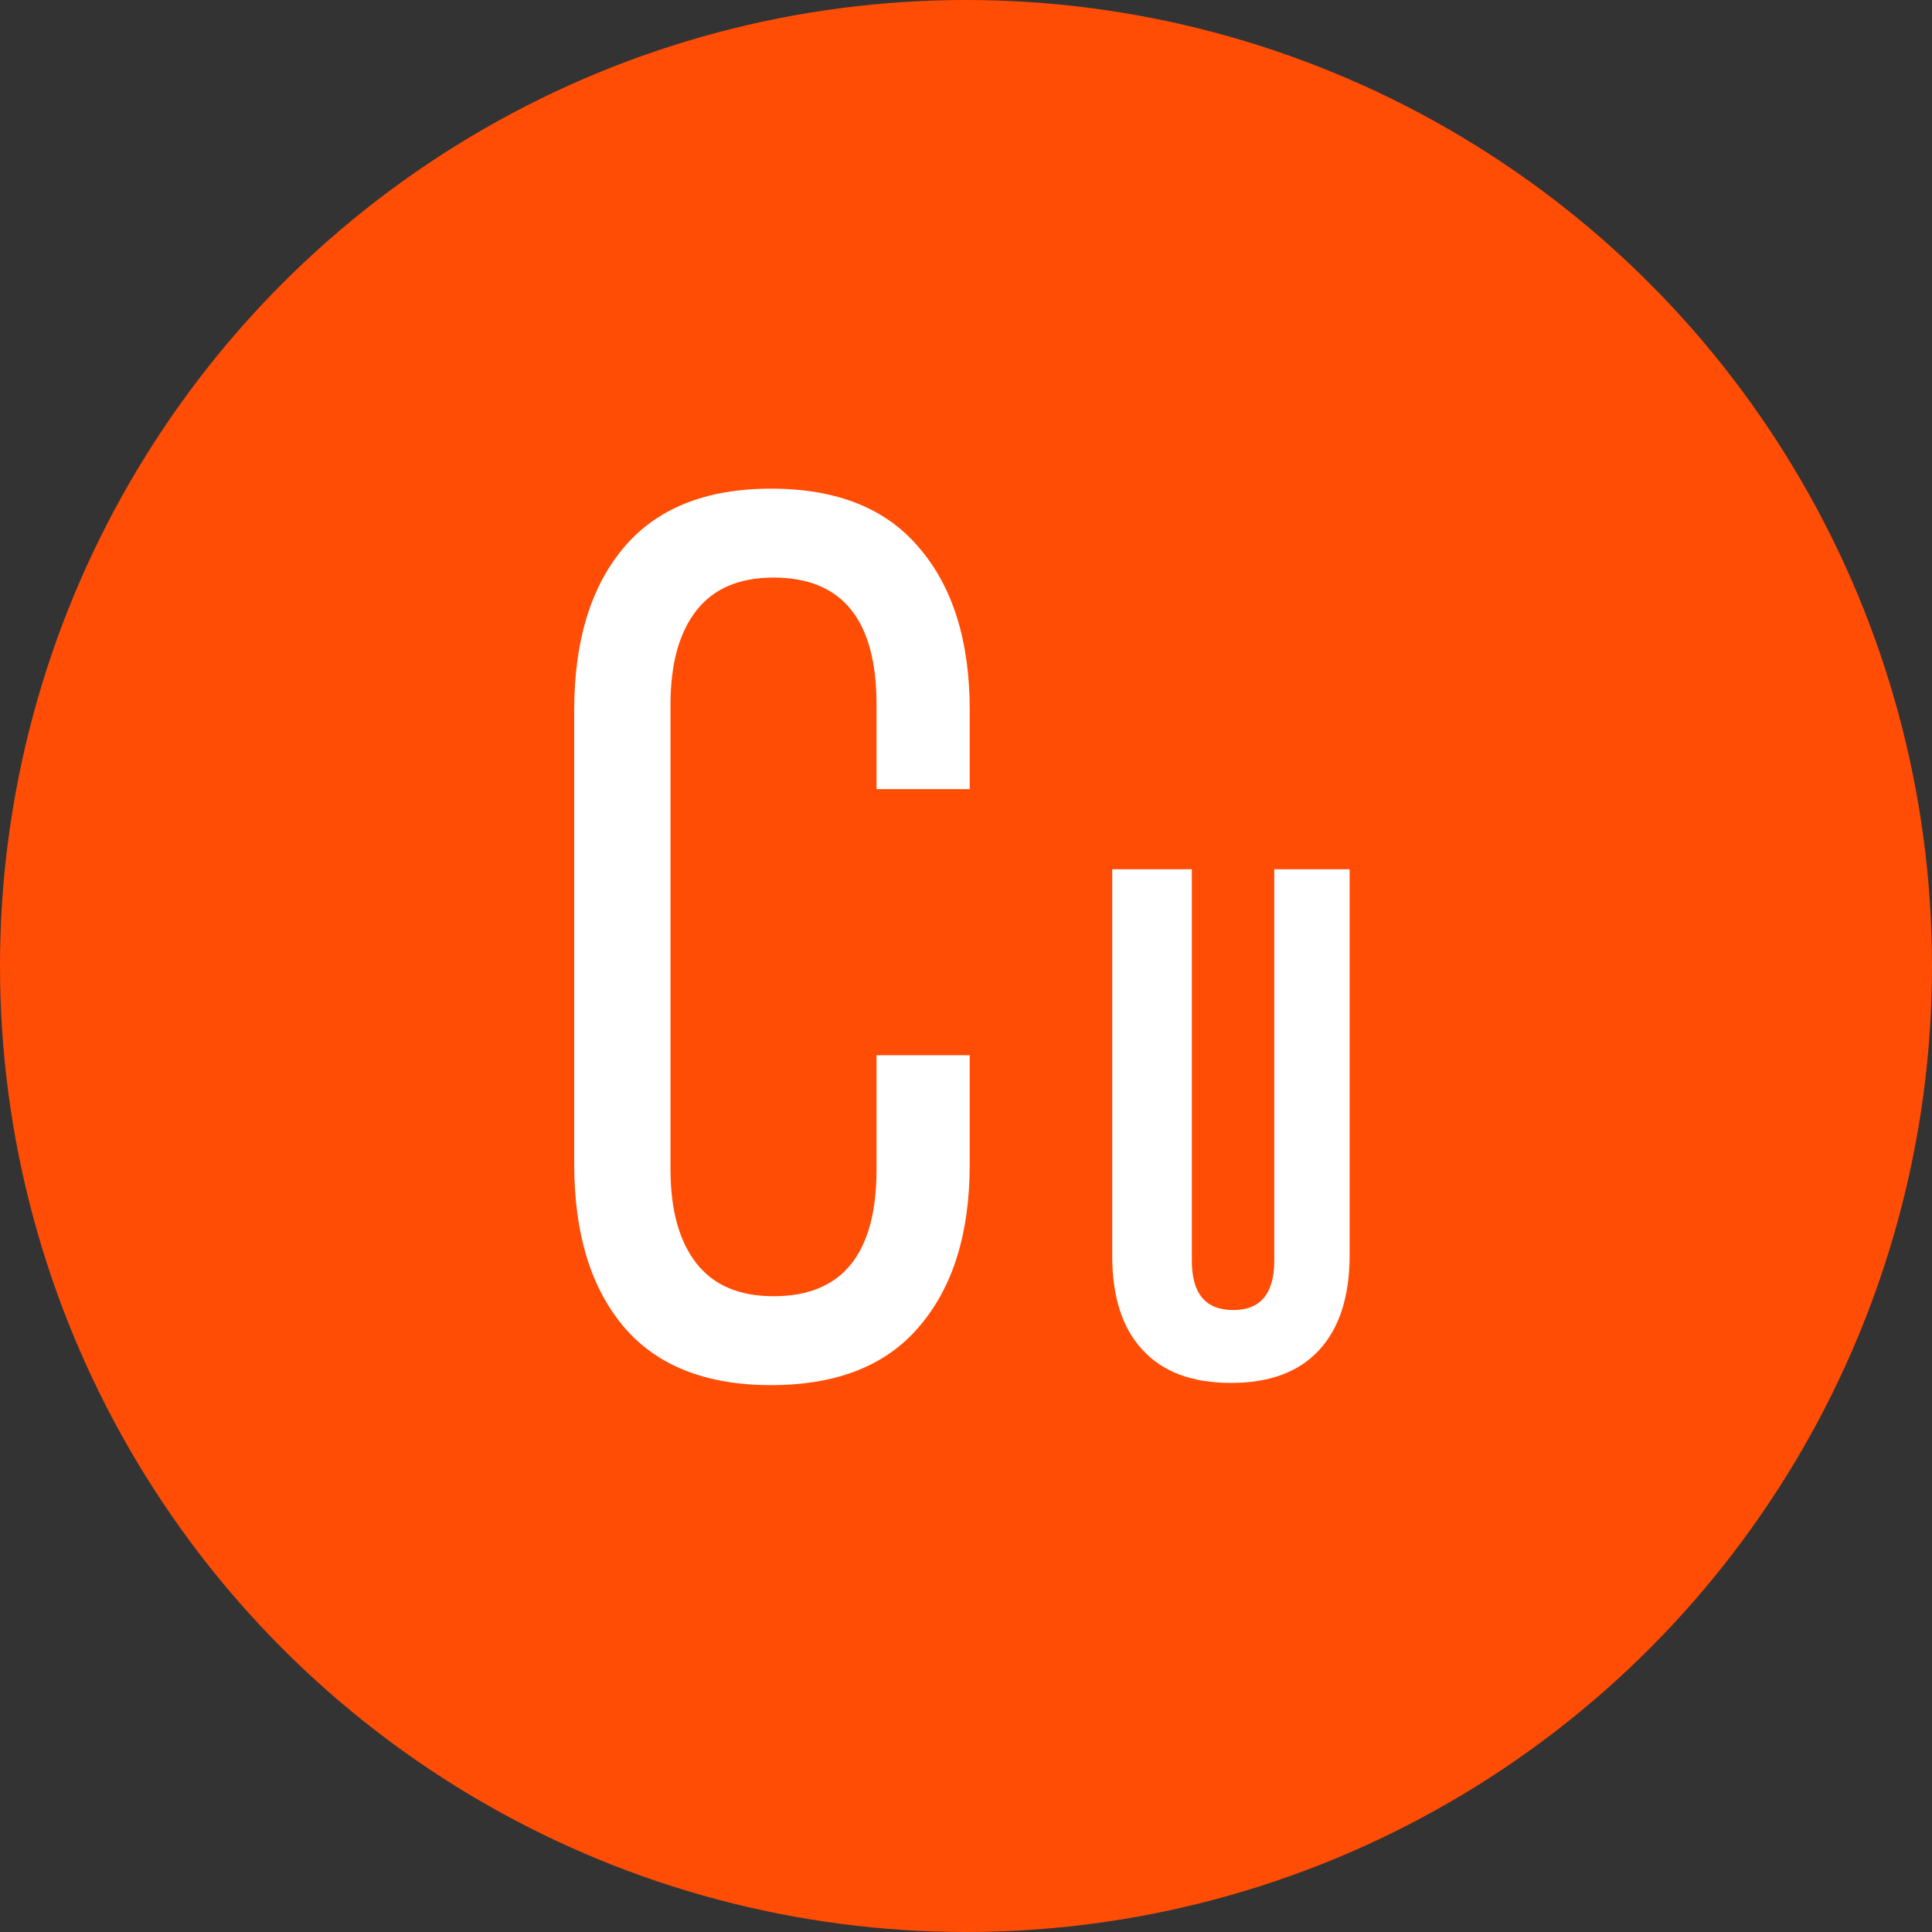
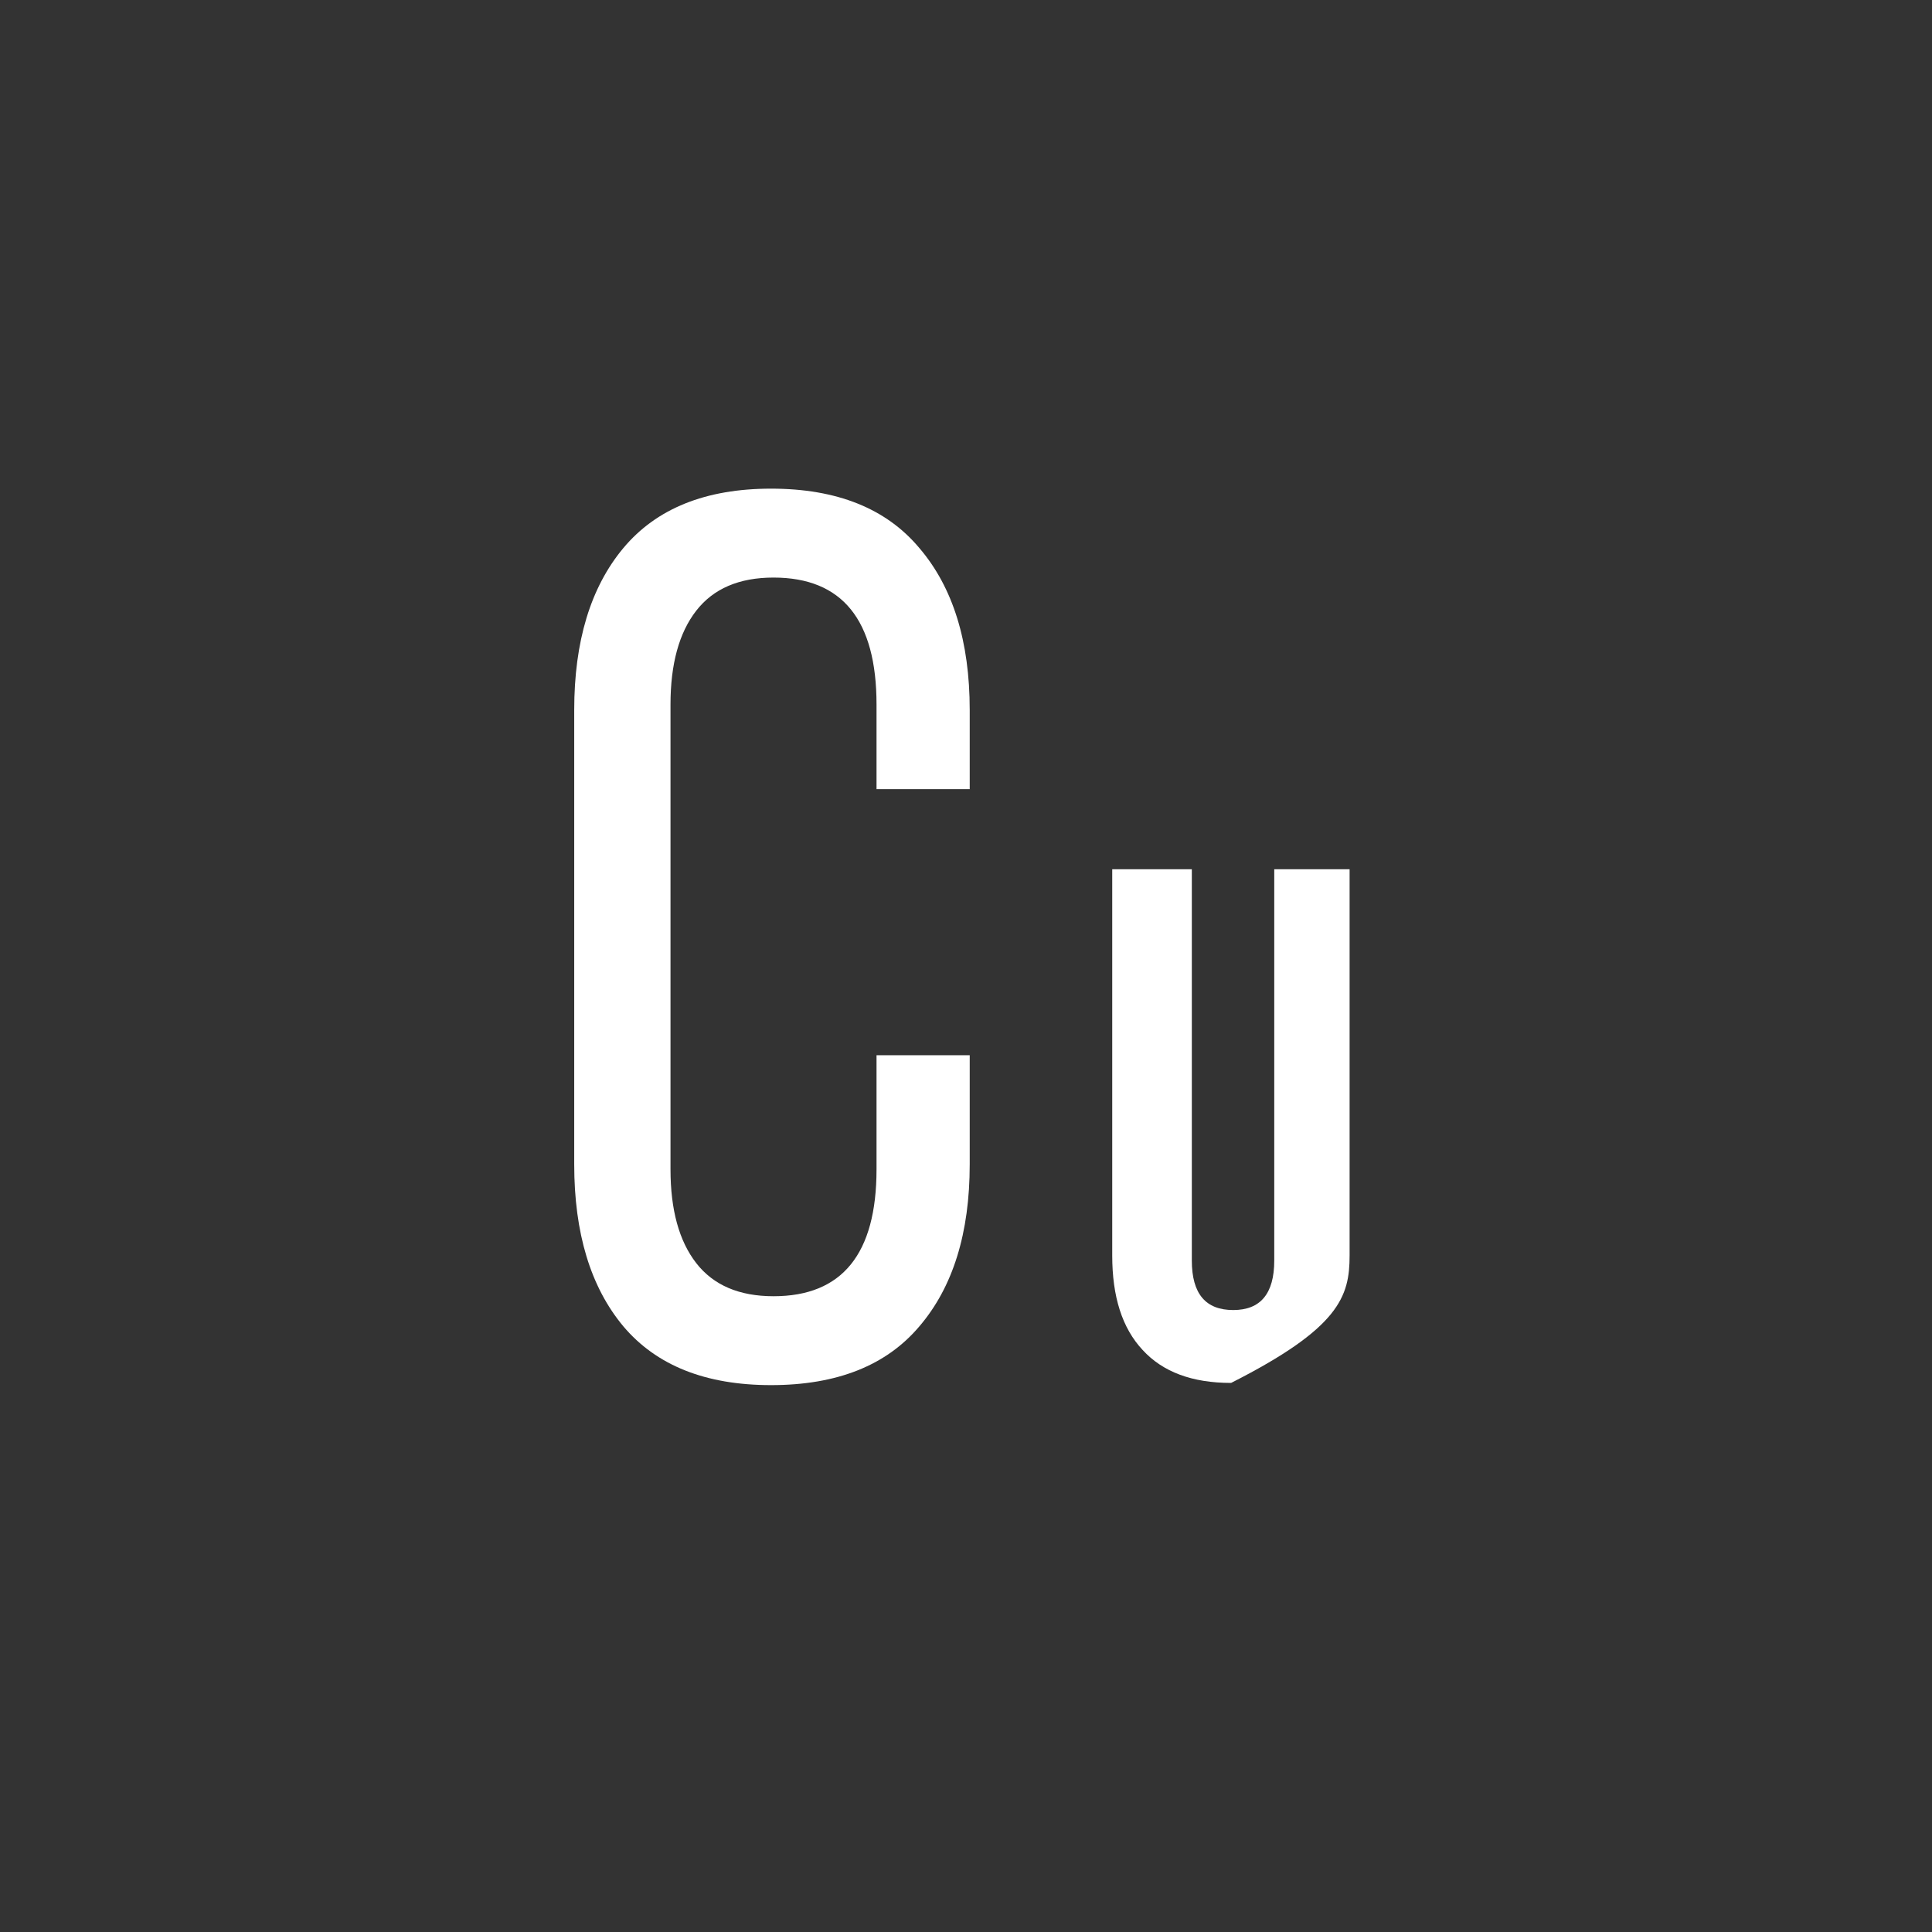
<svg xmlns="http://www.w3.org/2000/svg" width="80" height="80" viewBox="0 0 80 80" fill="none">
  <rect x="0" y="0" width="80" height="80" fill="#333333" stroke="none" />
-   <circle cx="40" cy="40" r="40" fill="#FF4D05" />
  <path d="M23.777 48.215V29.4C23.777 26.557 24.454 24.322 25.809 22.697C27.18 21.055 29.219 20.234 31.928 20.234C34.653 20.234 36.701 21.055 38.072 22.697C39.46 24.322 40.154 26.557 40.154 29.4V32.676H36.295V29.172C36.295 25.668 34.873 23.916 32.029 23.916C30.607 23.916 29.541 24.373 28.83 25.287C28.119 26.201 27.764 27.496 27.764 29.172V48.418C27.764 50.094 28.119 51.389 28.83 52.303C29.541 53.217 30.607 53.674 32.029 53.674C34.873 53.674 36.295 51.922 36.295 48.418V43.695H40.154V48.215C40.154 51.059 39.46 53.293 38.072 54.918C36.701 56.543 34.653 57.355 31.928 57.355C29.219 57.355 27.18 56.543 25.809 54.918C24.454 53.293 23.777 51.059 23.777 48.215Z" fill="white" />
-   <path d="M46.055 51.99C46.055 53.69 46.465 54.993 47.315 55.901C48.149 56.81 49.365 57.264 50.977 57.264C52.573 57.264 53.789 56.81 54.624 55.901C55.459 54.993 55.884 53.69 55.884 51.99V35.994H52.764V52.195C52.764 53.572 52.192 54.246 51.065 54.246C49.922 54.246 49.351 53.572 49.351 52.195V35.994H46.055V51.99Z" fill="white" />
+   <path d="M46.055 51.99C46.055 53.69 46.465 54.993 47.315 55.901C48.149 56.81 49.365 57.264 50.977 57.264C55.459 54.993 55.884 53.69 55.884 51.99V35.994H52.764V52.195C52.764 53.572 52.192 54.246 51.065 54.246C49.922 54.246 49.351 53.572 49.351 52.195V35.994H46.055V51.99Z" fill="white" />
</svg>